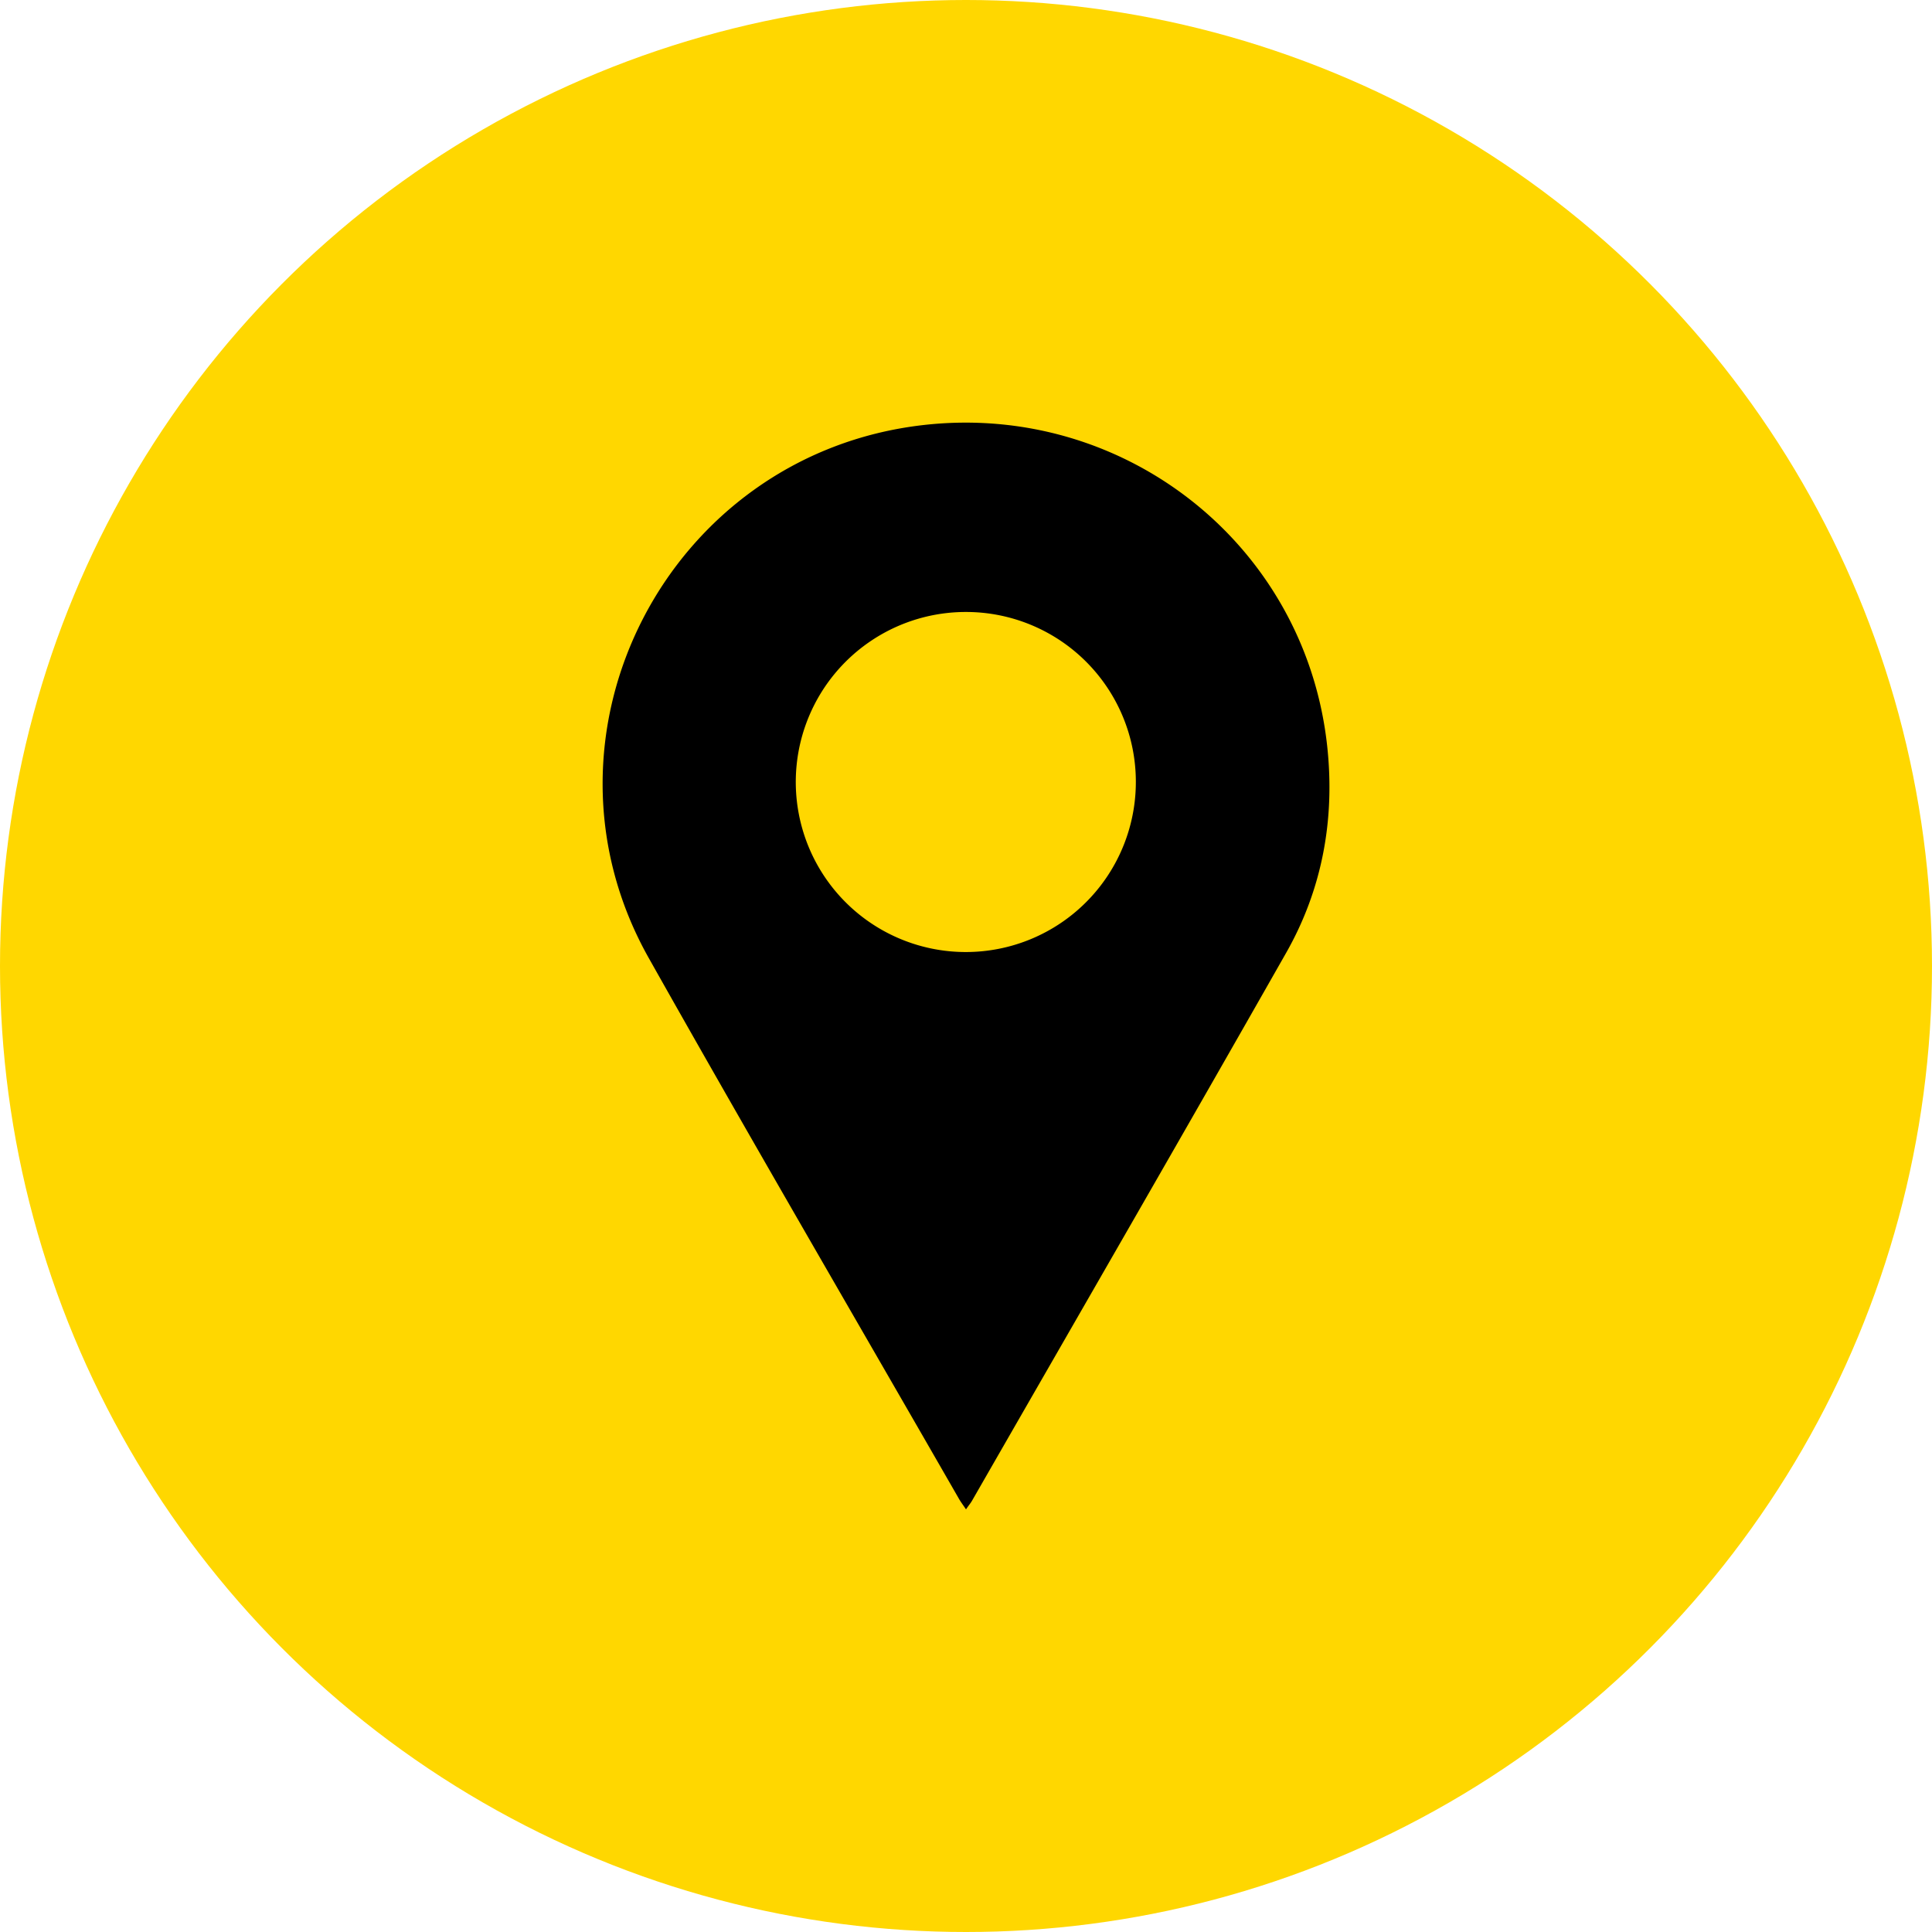
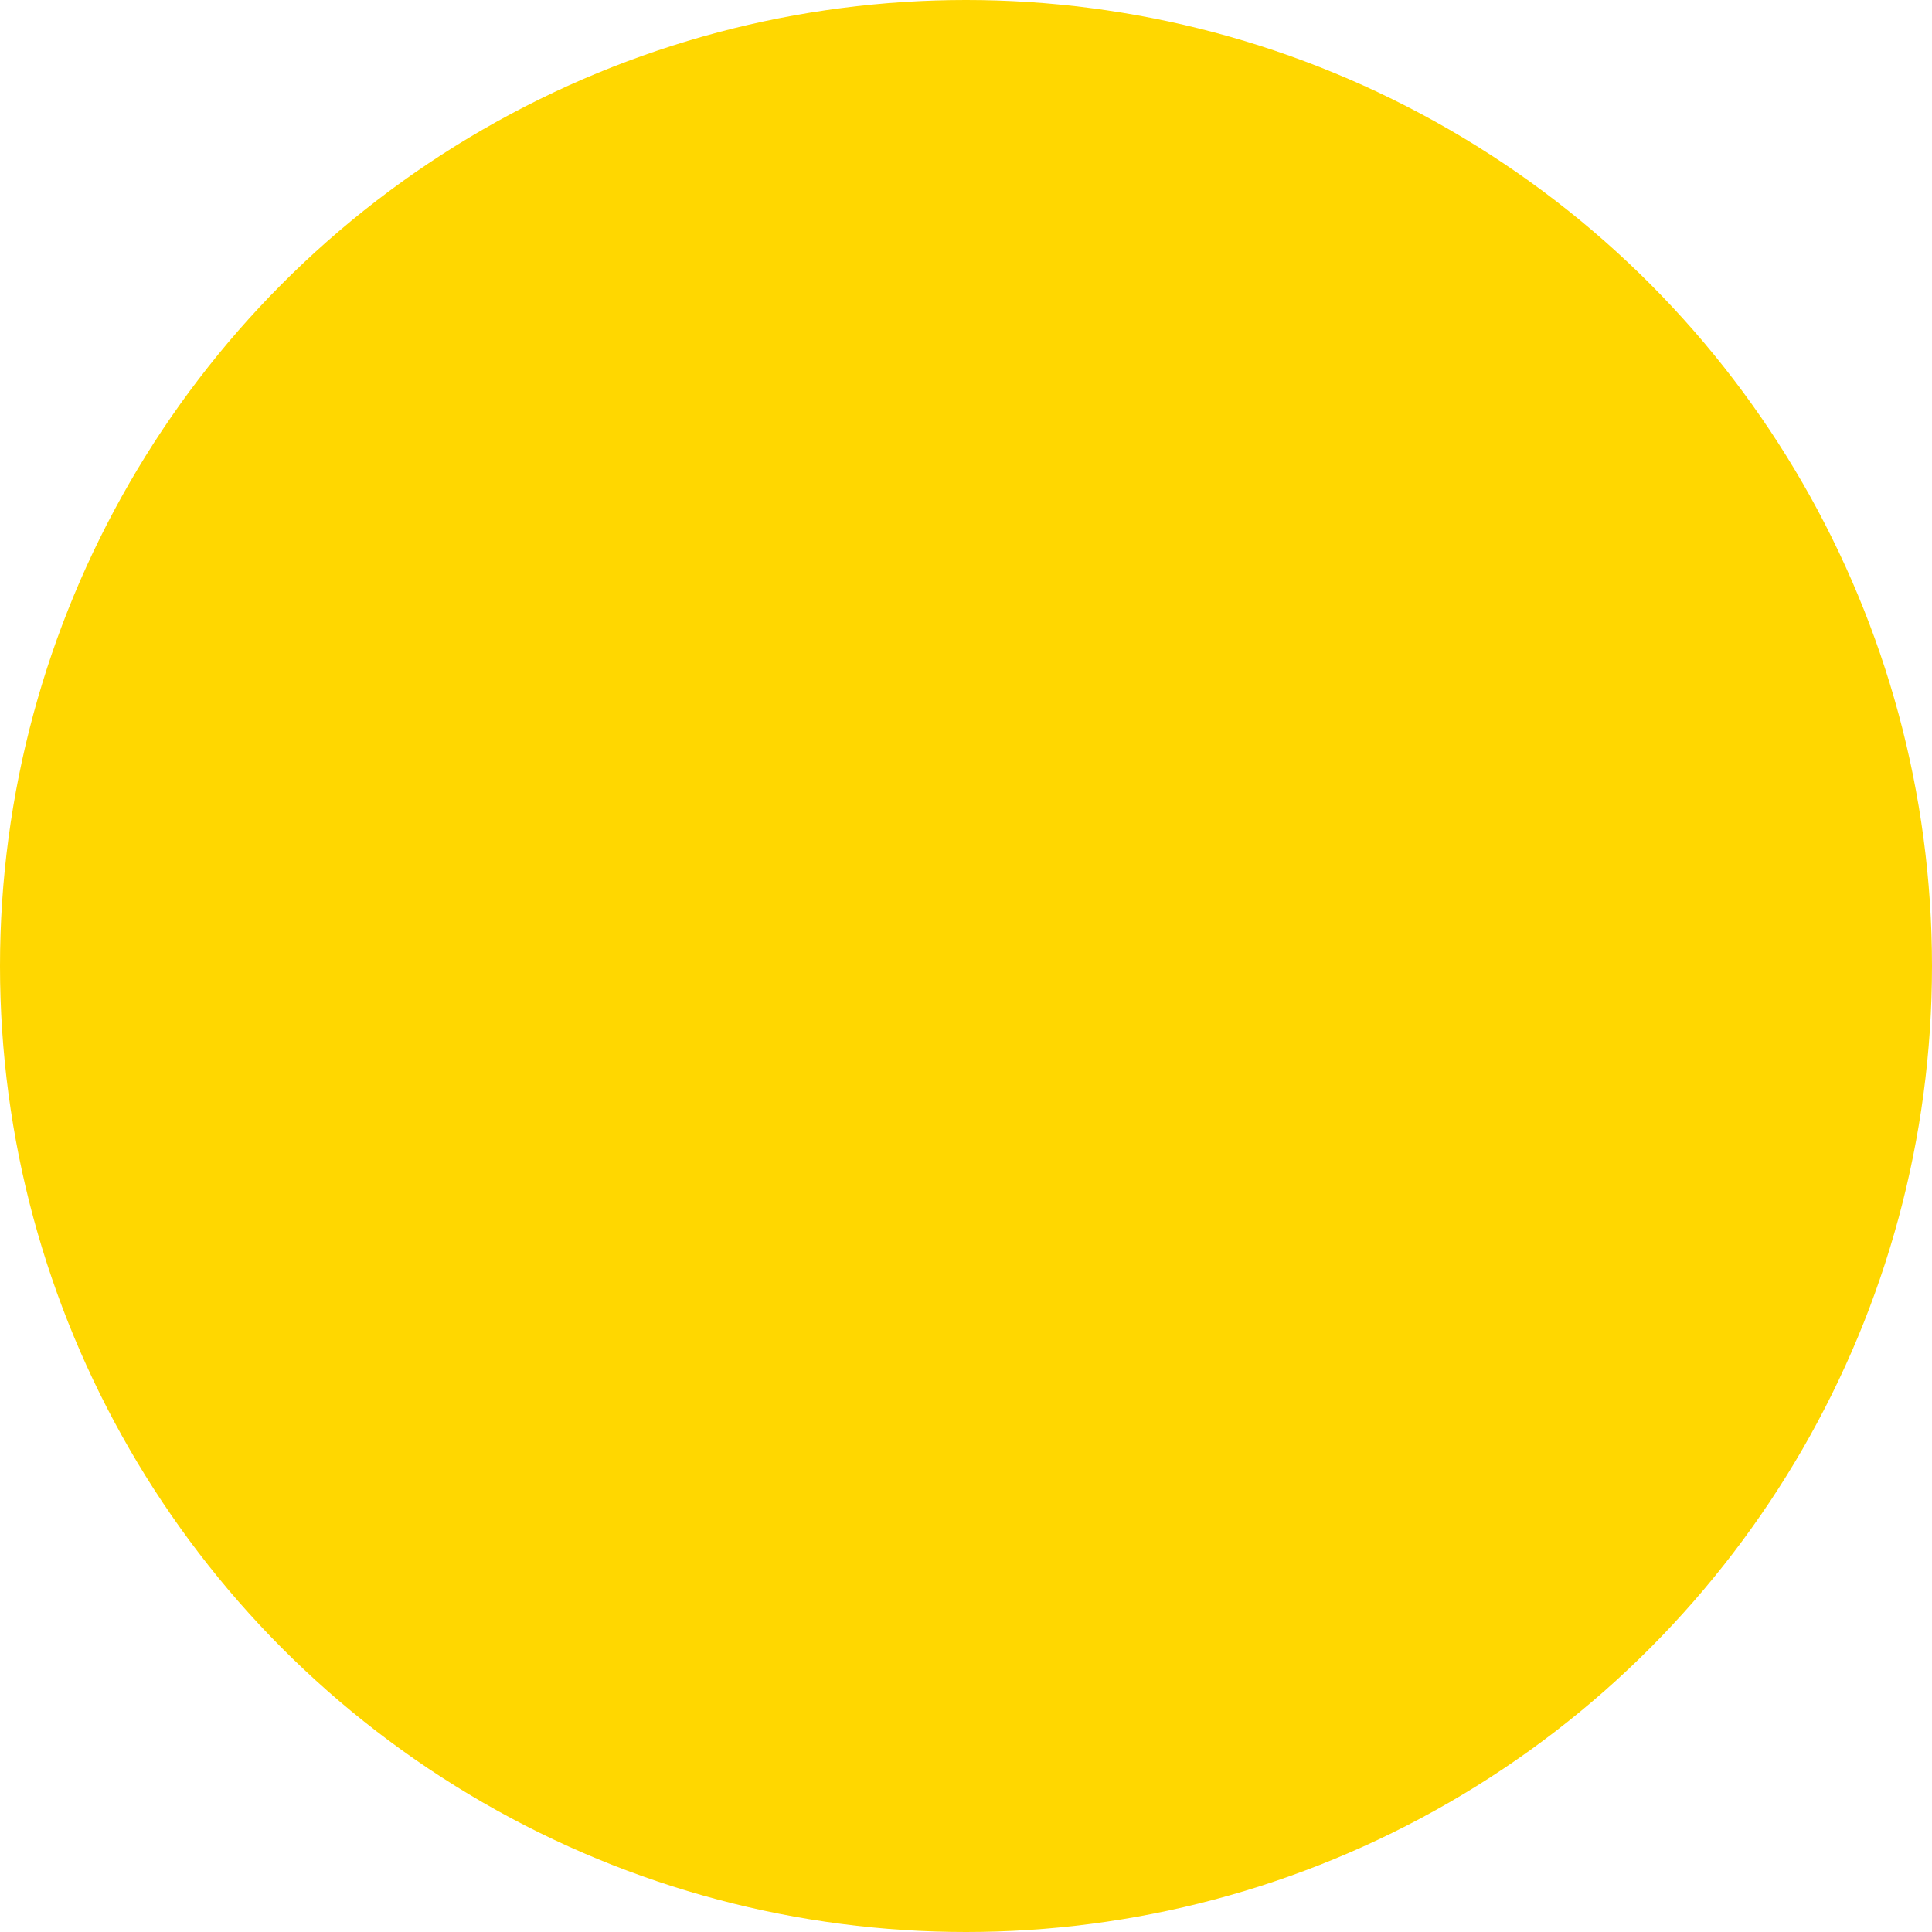
<svg xmlns="http://www.w3.org/2000/svg" viewBox="0 0 512 512">
  <defs>
    <style>.a{fill:gold;}</style>
  </defs>
  <circle class="a" cx="256" cy="256" r="256" />
-   <path d="M256,400c-.8-1.2-1.42-2-1.93-2.91-27.41-47.7-55.13-95.23-82.12-143.16-33.39-59.27,5-133.52,72.68-141.28,53.4-6.12,101.26,31.75,107.08,85,2.11,19.33-1.24,37.91-10.86,54.85-27.58,48.54-55.5,96.88-83.3,145.29C257.16,398.44,256.67,399,256,400Zm.16-237.82a45.06,45.06,0,1,0,44.85,45A45,45,0,0,0,256.15,162.18Z" />
</svg>